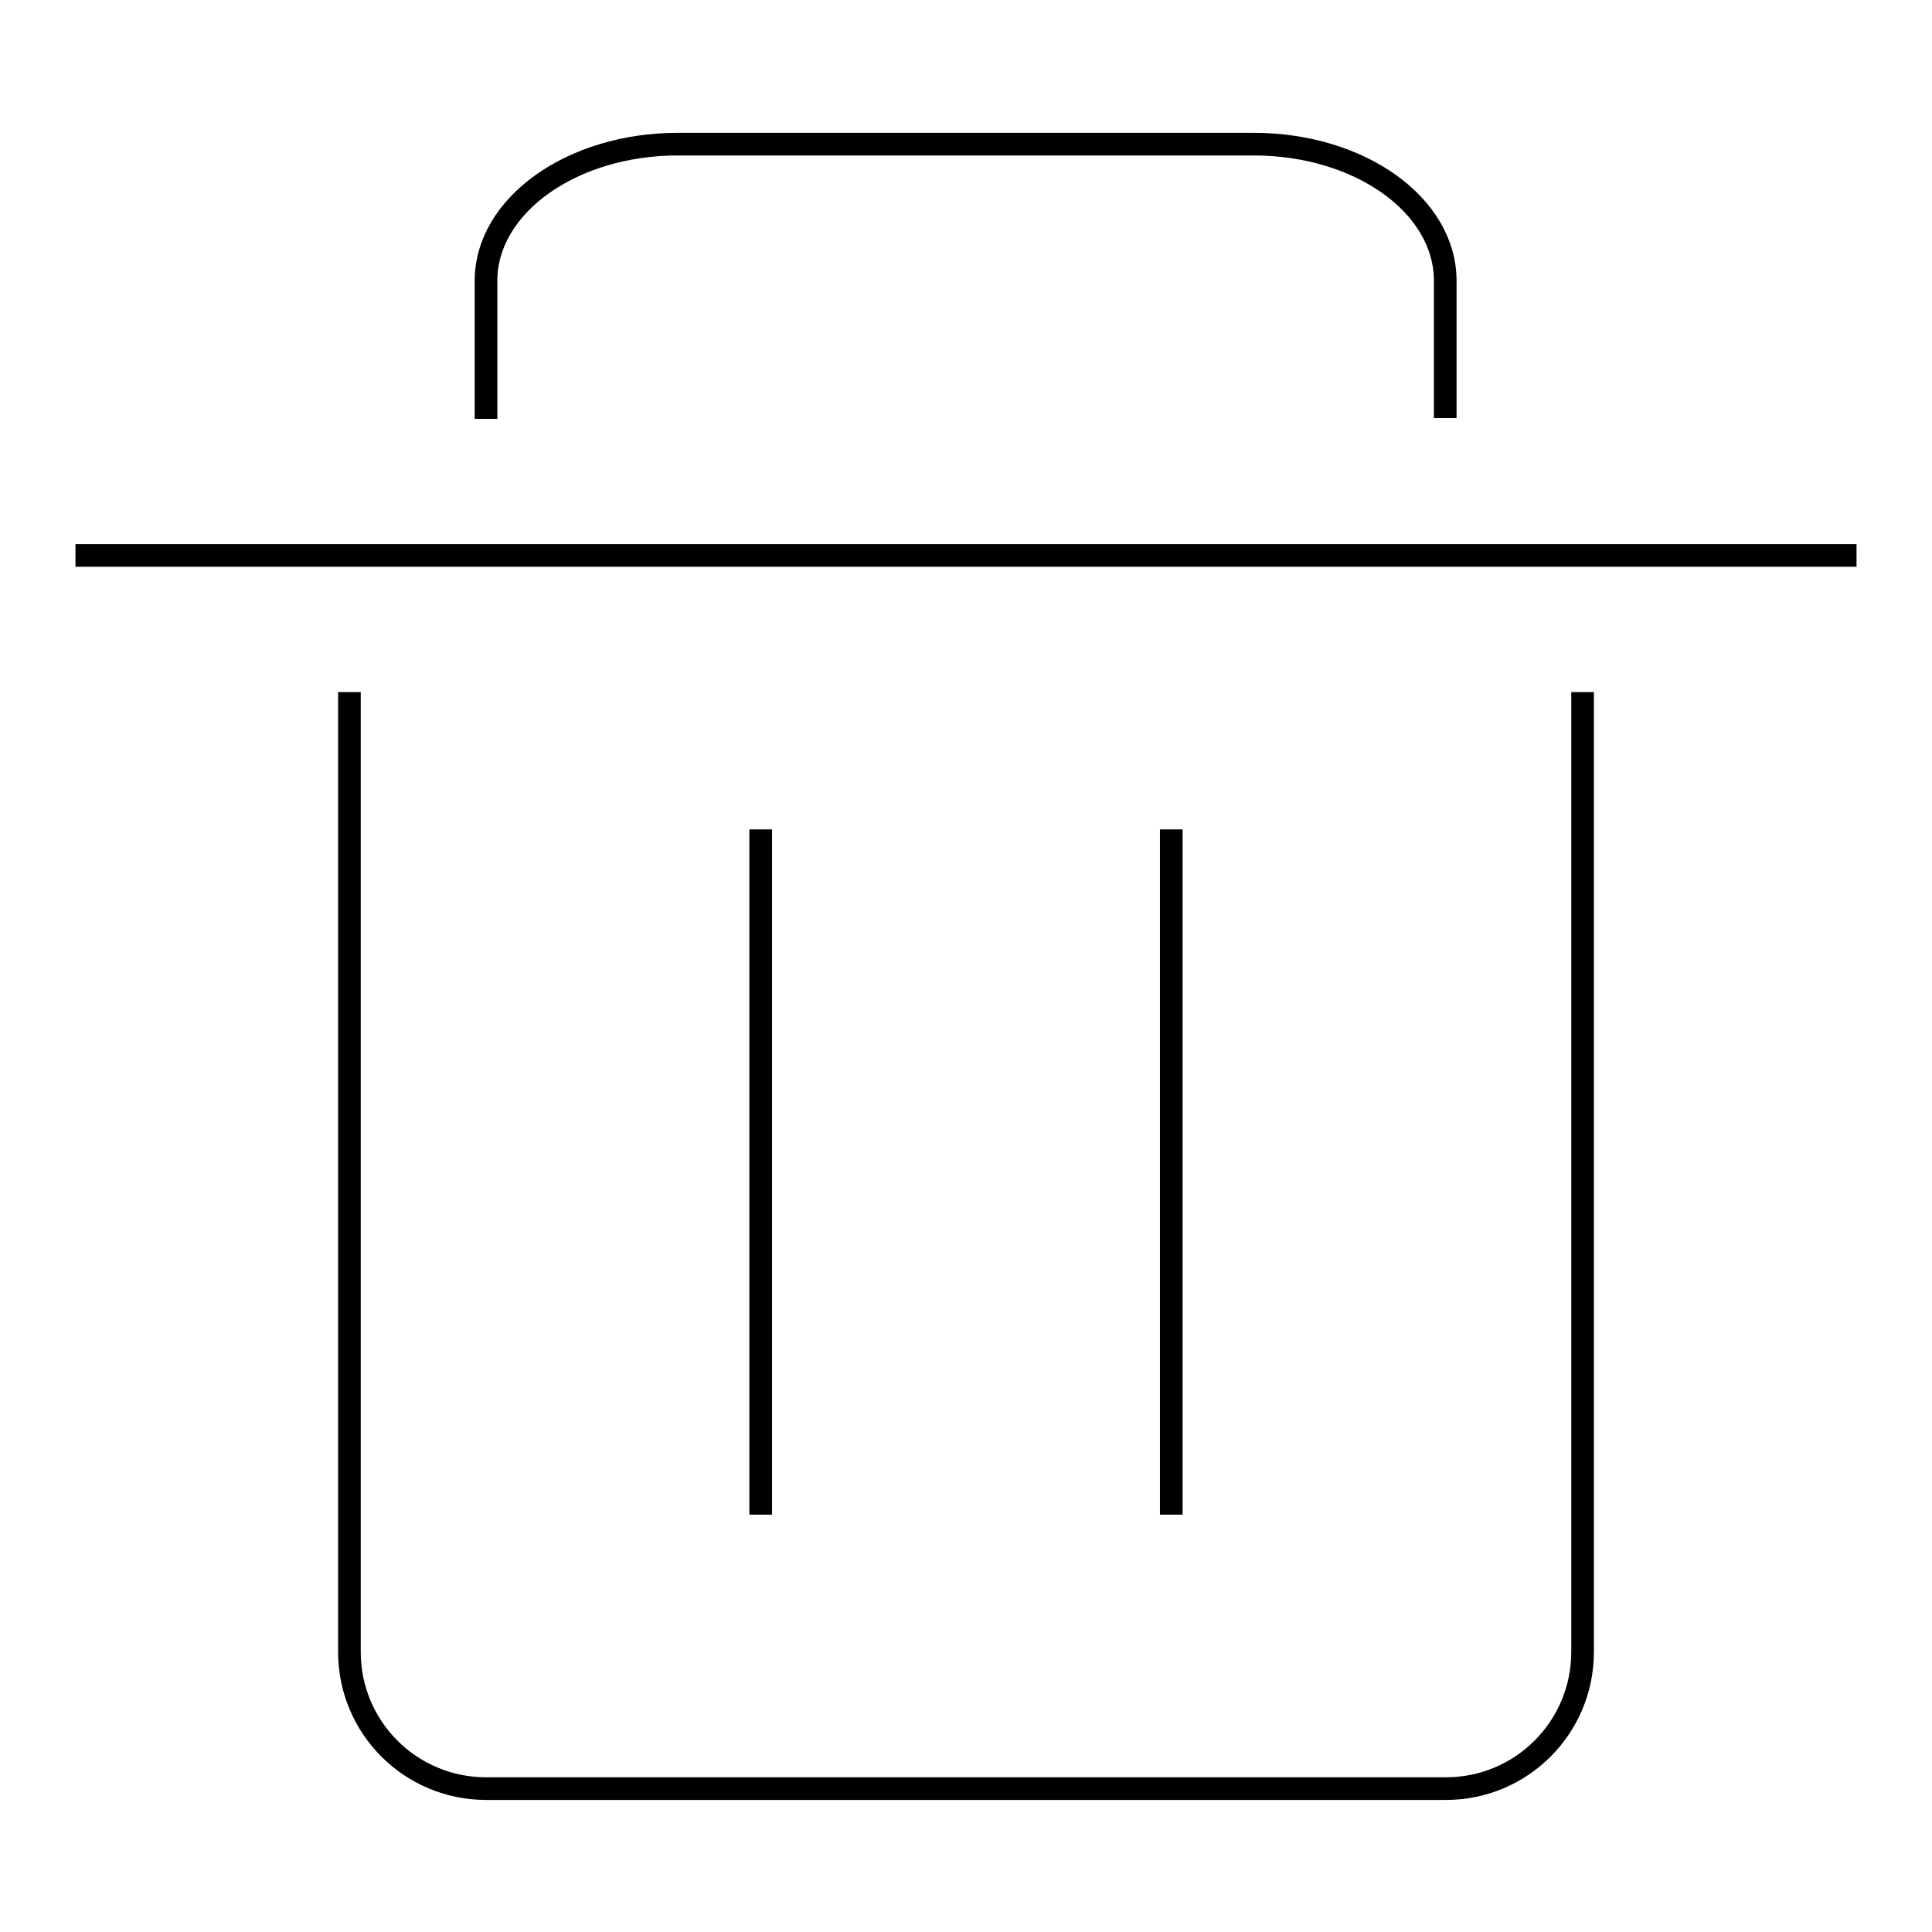
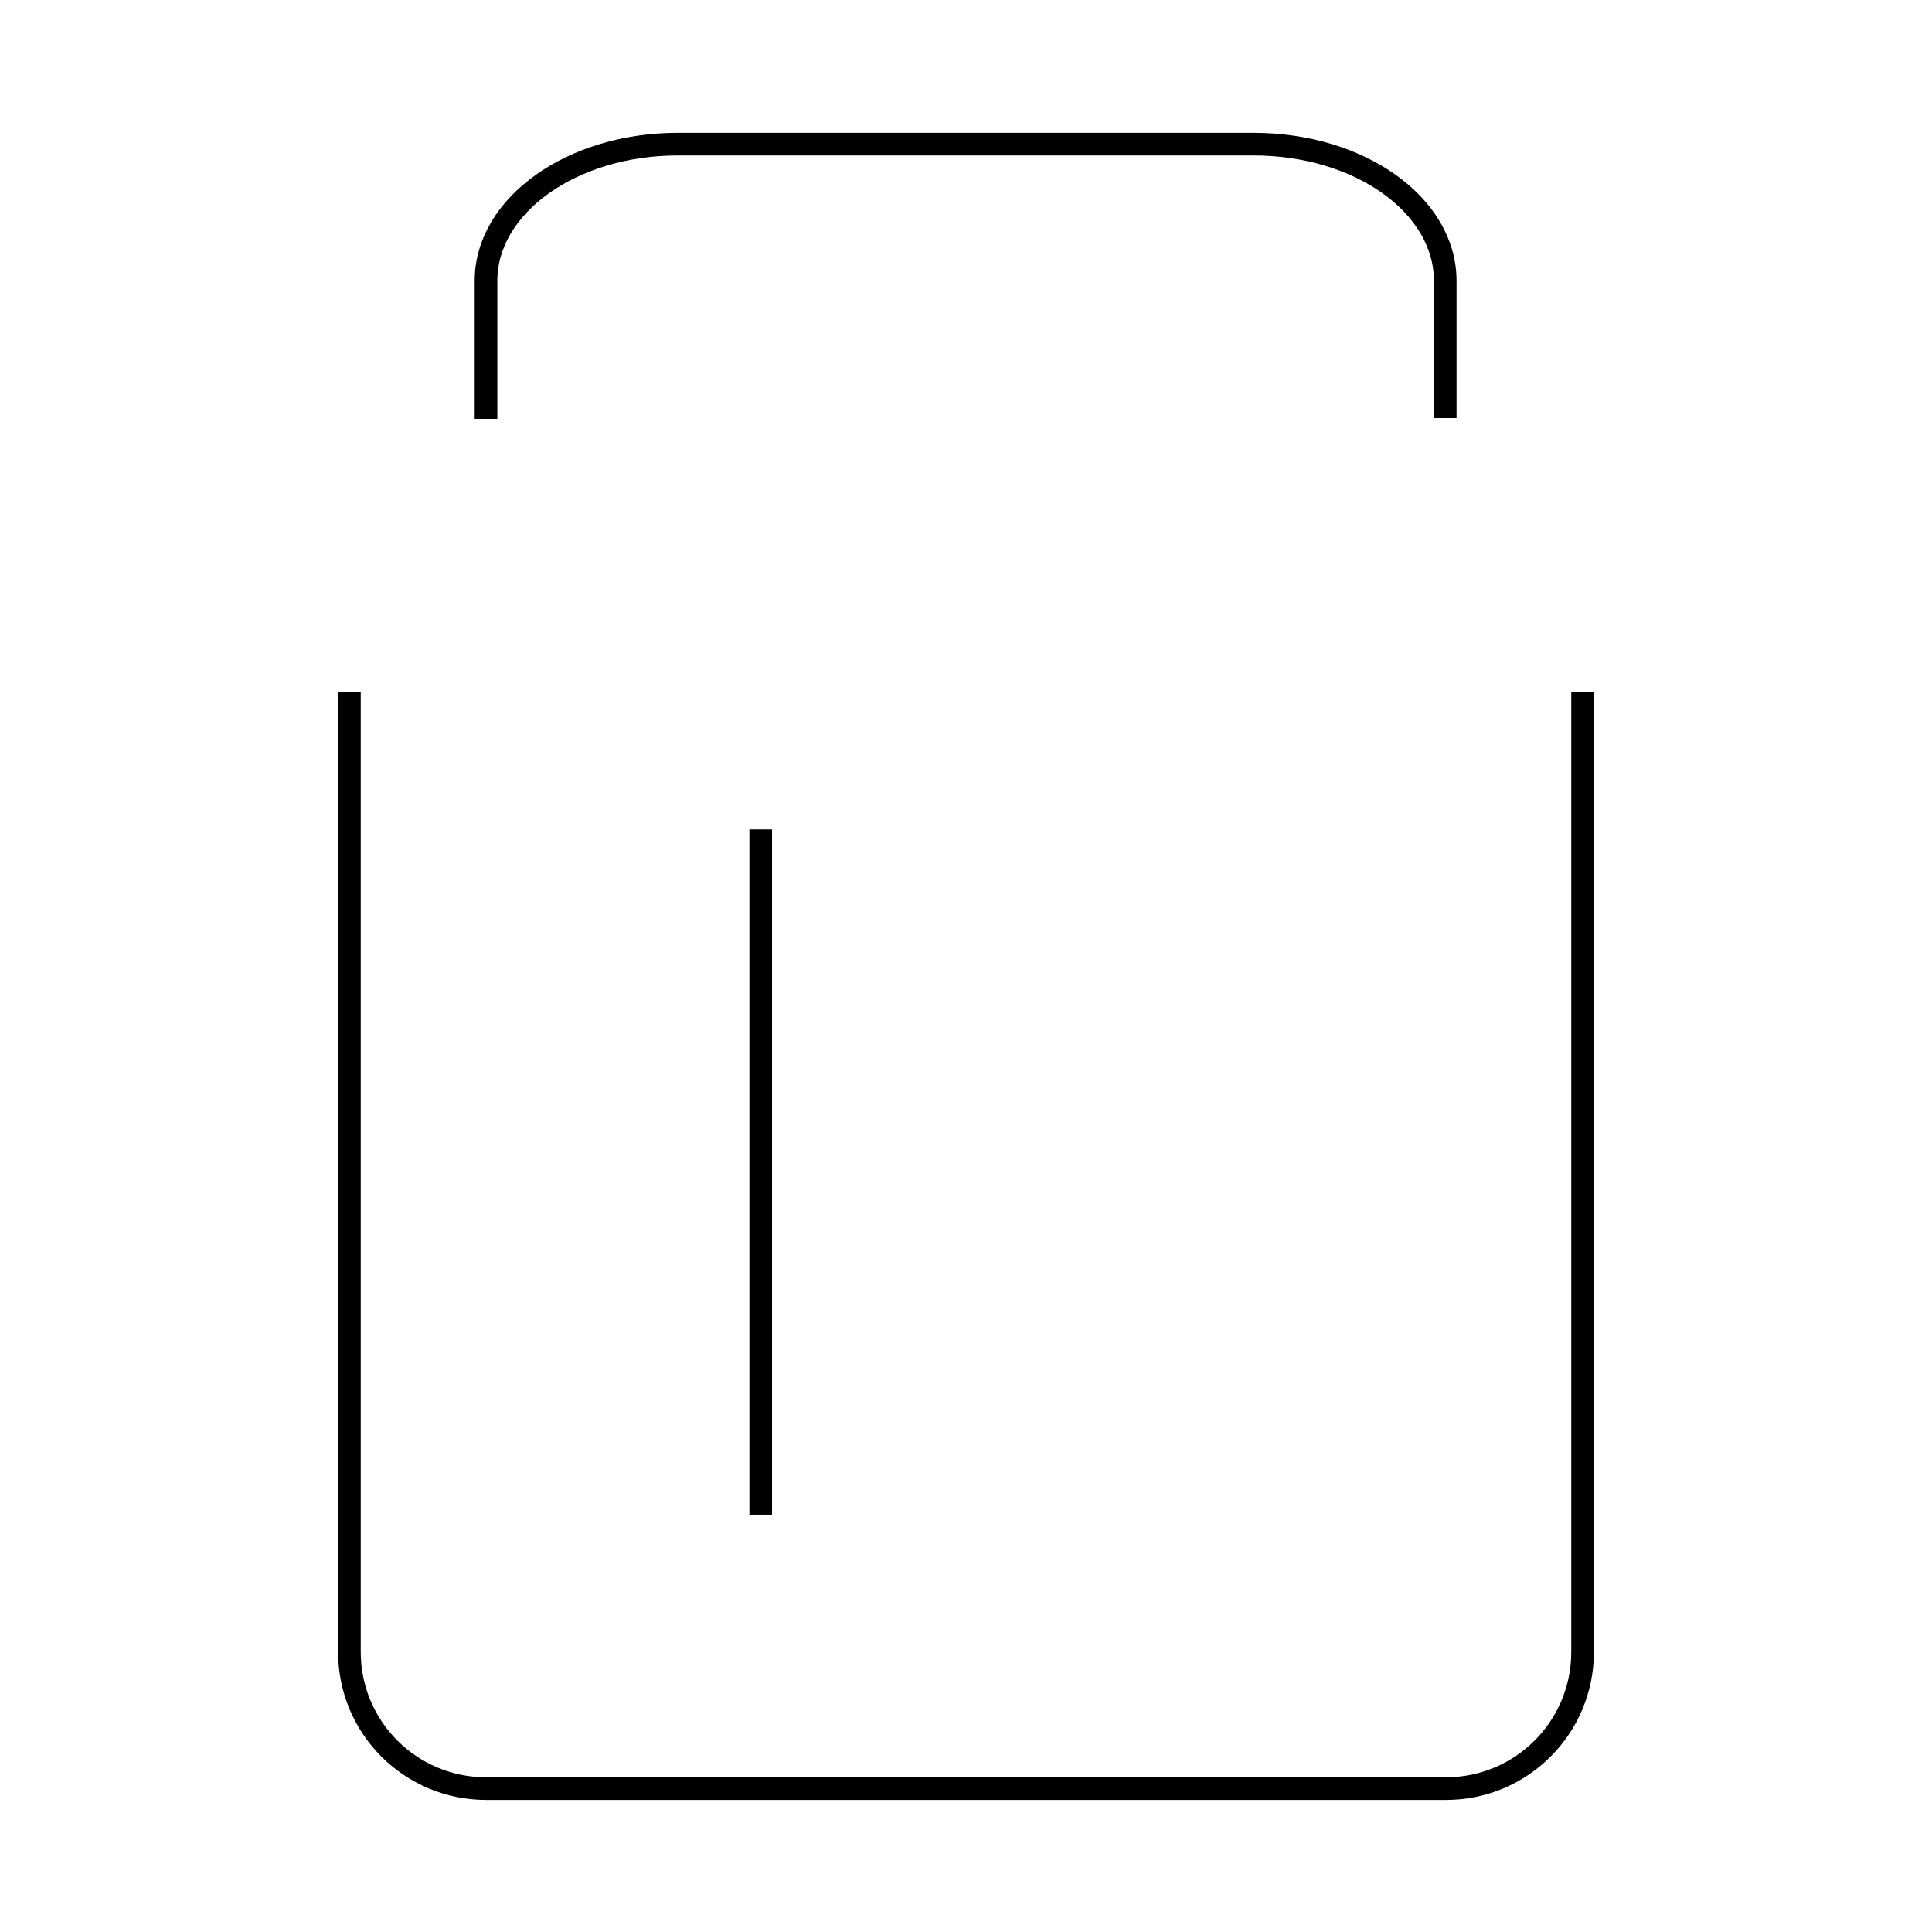
<svg xmlns="http://www.w3.org/2000/svg" version="1.1" x="0px" y="0px" viewBox="0 0 256 256" enable-background="new 0 0 256 256" xml:space="preserve">
  <g>
    <g>
      <path stroke-width="3" fill-opacity="0" stroke="#000000" d="M209.7,91.7v127.2c0,10-8.1,18.1-18.1,18.1H64.4c-10,0-18.1-8.1-18.1-18.1V91.7" />
-       <path stroke-width="3" fill-opacity="0" stroke="#000000" d="M10,73.6h236" />
      <path stroke-width="3" fill-opacity="0" stroke="#000000" d="M100.8,109.9v90.8" />
-       <path stroke-width="3" fill-opacity="0" stroke="#000000" d="M155.2,109.9v90.8" />
      <path stroke-width="3" fill-opacity="0" stroke="#000000" d="M191.5,55.4V37.2c0-10-11.3-18.1-25.4-18.1H89.8c-14,0-25.4,8.1-25.4,18.1v18.3" />
    </g>
  </g>
</svg>